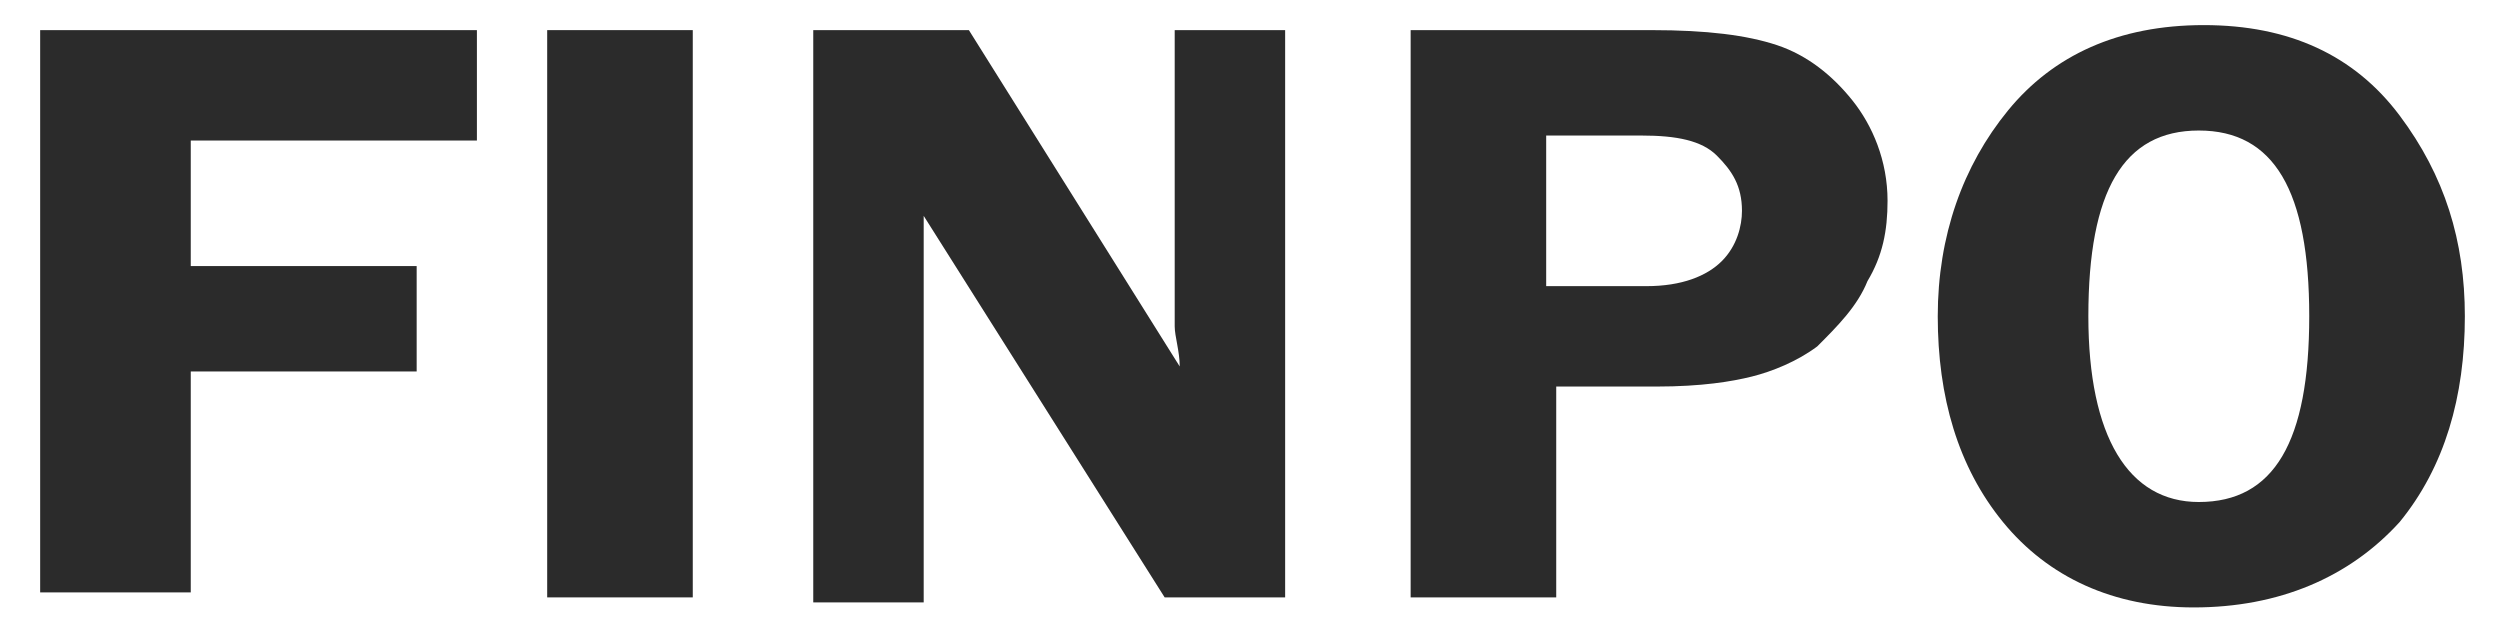
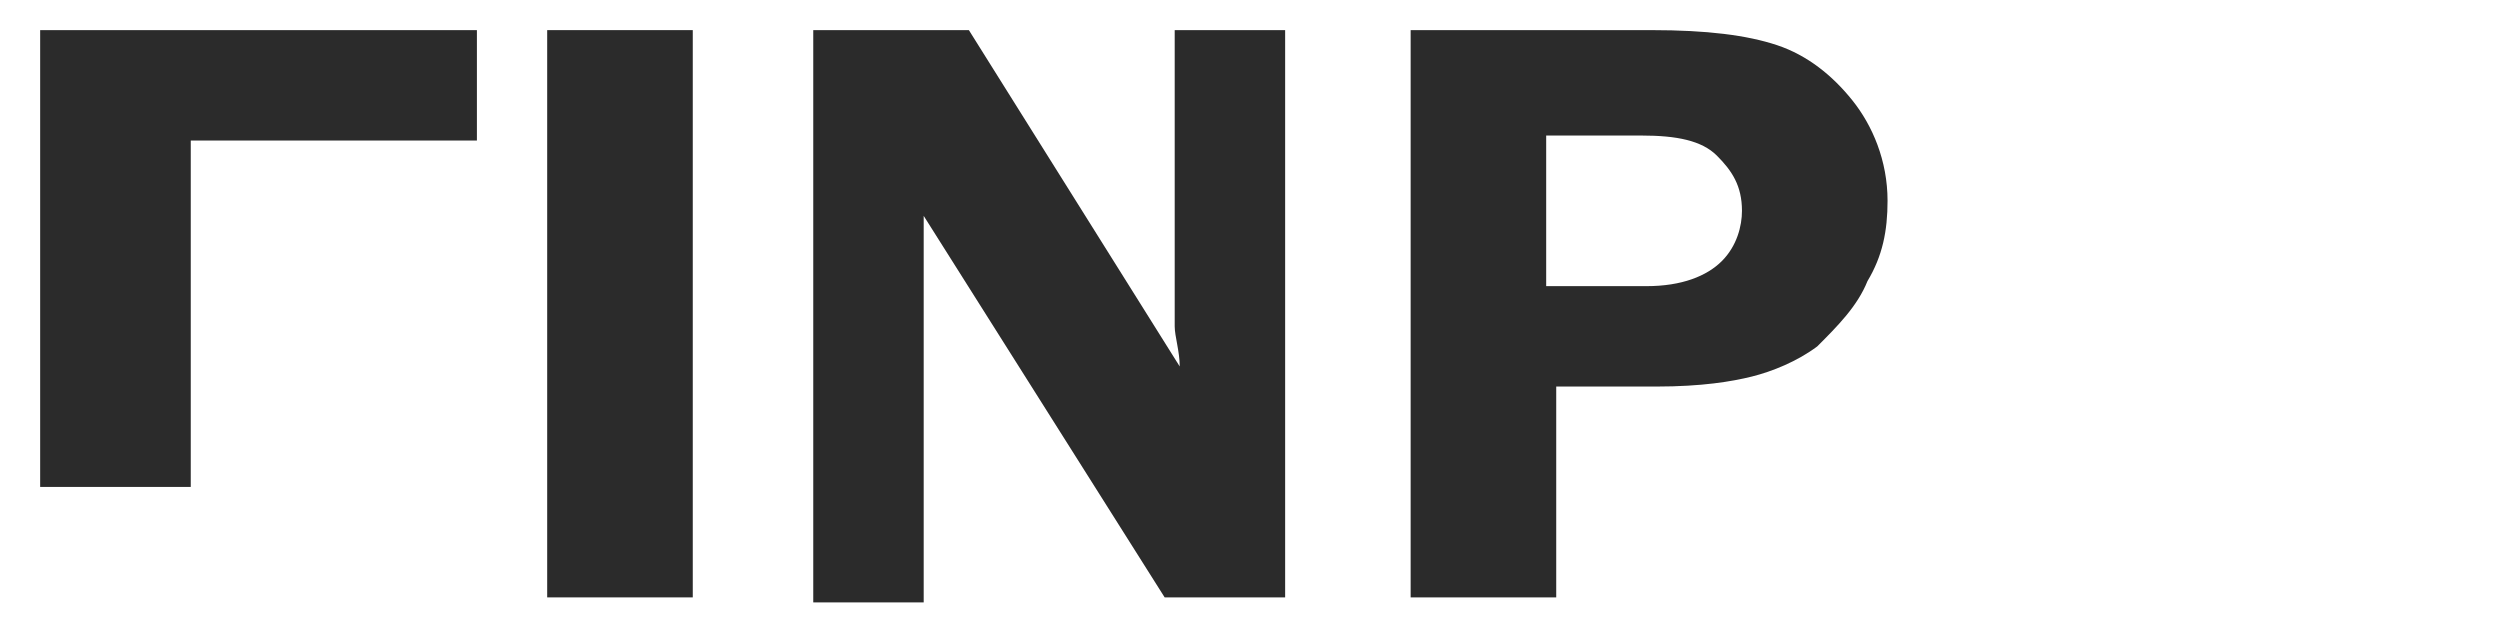
<svg xmlns="http://www.w3.org/2000/svg" version="1.1" id="圖層_1" x="0px" y="0px" width="49.8px" height="12.5px" viewBox="0 0 49.8 12.5" style="enable-background:new 0 0 49.8 12.5;" xml:space="preserve">
  <style type="text/css">
	.st0{fill:#2B2B2B;}
</style>
  <g>
    <g>
-       <path class="st0" d="M9.5,2.8H3.8v2.5h4.5v2.1H3.8v4.4h-3V0.6h8.7V2.8z" />
+       <path class="st0" d="M9.5,2.8H3.8v2.5h4.5H3.8v4.4h-3V0.6h8.7V2.8z" />
      <path class="st0" d="M13.8,0.6v11.3h-2.9V0.6H13.8z" />
      <path class="st0" d="M25.6,0.6v11.3h-2.4l-4.8-7.6c0,0.2,0,0.3,0,0.4c0,0.2,0,0.4,0,0.5v6.8h-2.2V0.6h3.1l4.2,6.7    c0-0.3-0.1-0.6-0.1-0.8V0.6H25.6z" />
      <path class="st0" d="M31,7.7v4.2h-2.9V0.6h4.8c1.1,0,1.9,0.1,2.5,0.3c0.6,0.2,1.1,0.6,1.5,1.1c0.4,0.5,0.7,1.2,0.7,2    c0,0.6-0.1,1.1-0.4,1.6c-0.2,0.5-0.6,0.9-1,1.3c-0.4,0.3-0.9,0.5-1.3,0.6c-0.4,0.1-1,0.2-1.9,0.2H31z M30.9,5.7h1.9    c0.7,0,1.2-0.2,1.5-0.5c0.3-0.3,0.4-0.7,0.4-1c0-0.5-0.2-0.8-0.5-1.1c-0.3-0.3-0.8-0.4-1.5-0.4h-1.9V5.7z" />
-       <path class="st0" d="M43.7,12.1c-1.6,0-2.9-0.6-3.8-1.7c-0.9-1.1-1.3-2.5-1.3-4.1c0-1.6,0.5-3,1.4-4.1c0.9-1.1,2.2-1.7,3.9-1.7    c1.7,0,3,0.6,3.9,1.8c0.9,1.2,1.3,2.5,1.3,4c0,1.6-0.4,3-1.3,4.1C46.8,11.5,45.4,12.1,43.7,12.1z M43.8,2.6    c-1.5,0-2.2,1.2-2.2,3.7c0,2.4,0.8,3.7,2.2,3.7c1.5,0,2.2-1.2,2.2-3.7C46,3.8,45.3,2.6,43.8,2.6z" />
    </g>
  </g>
</svg>